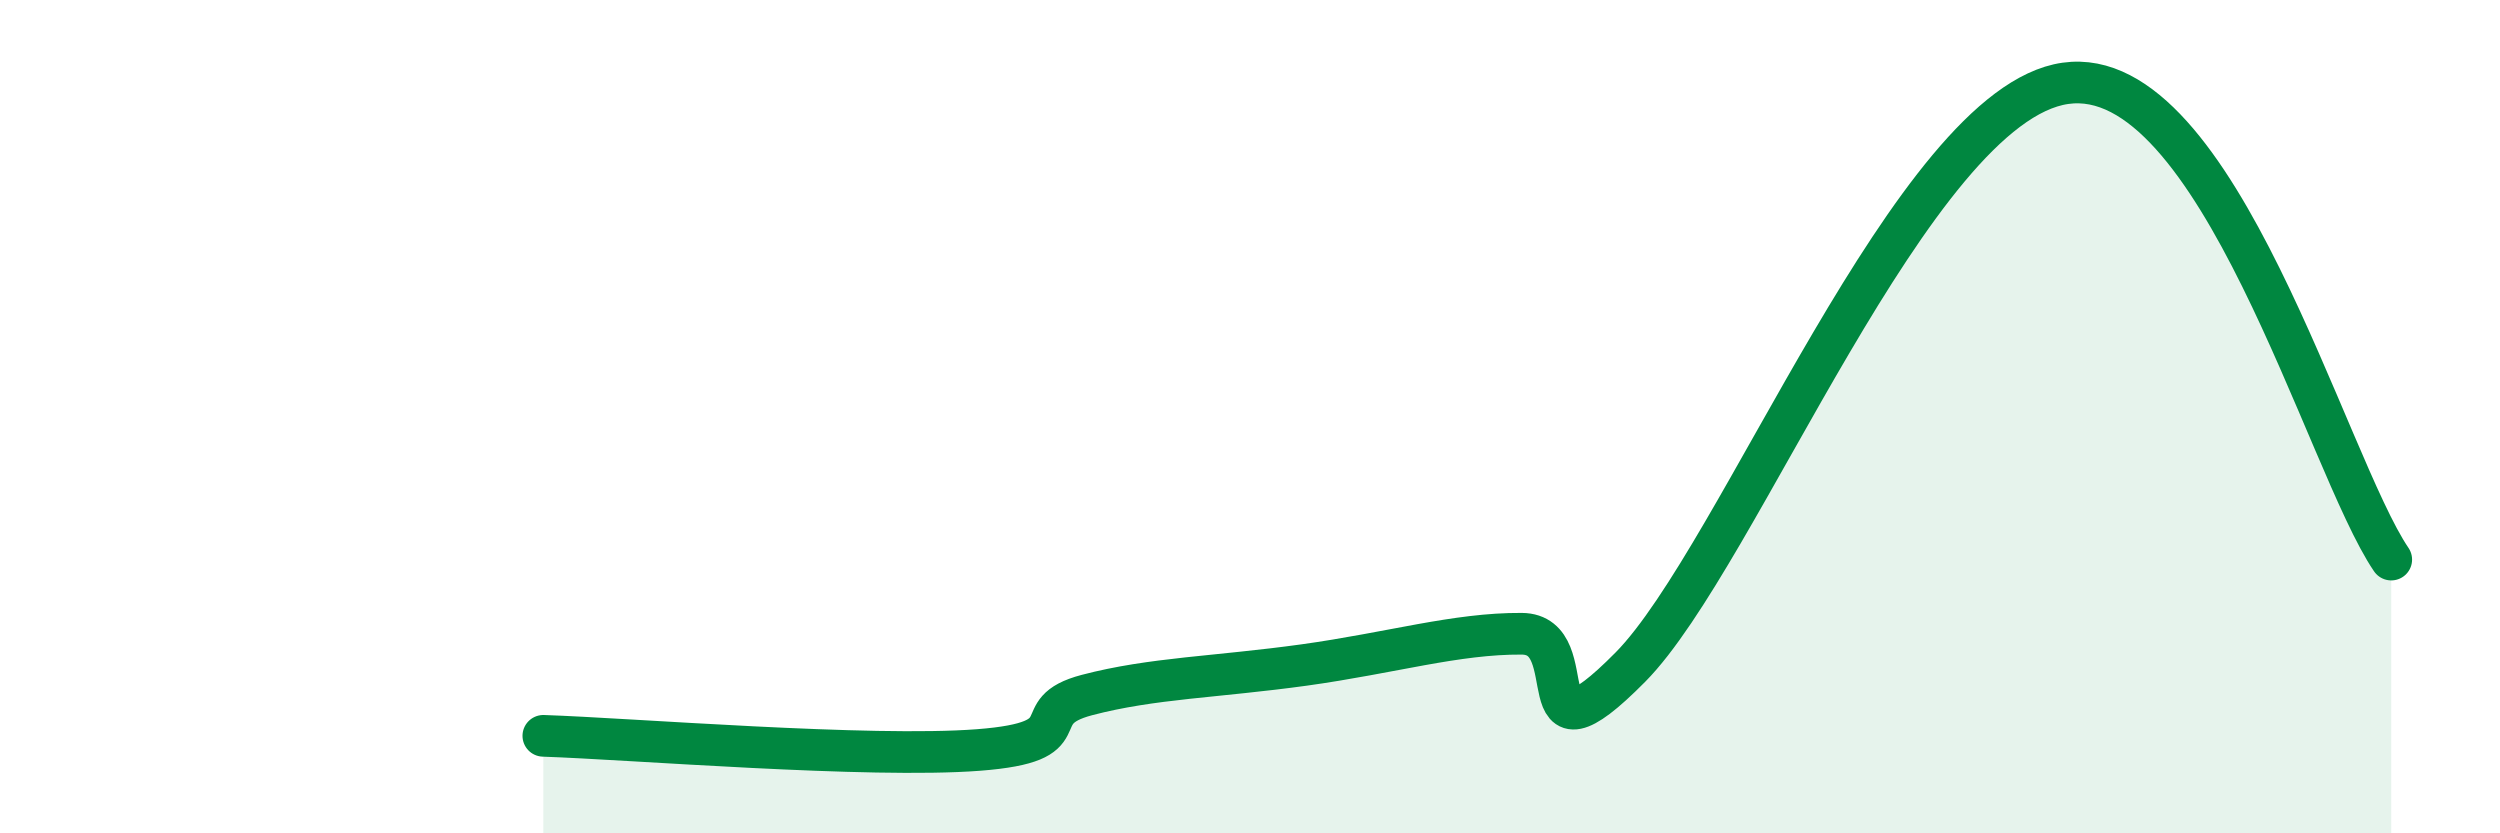
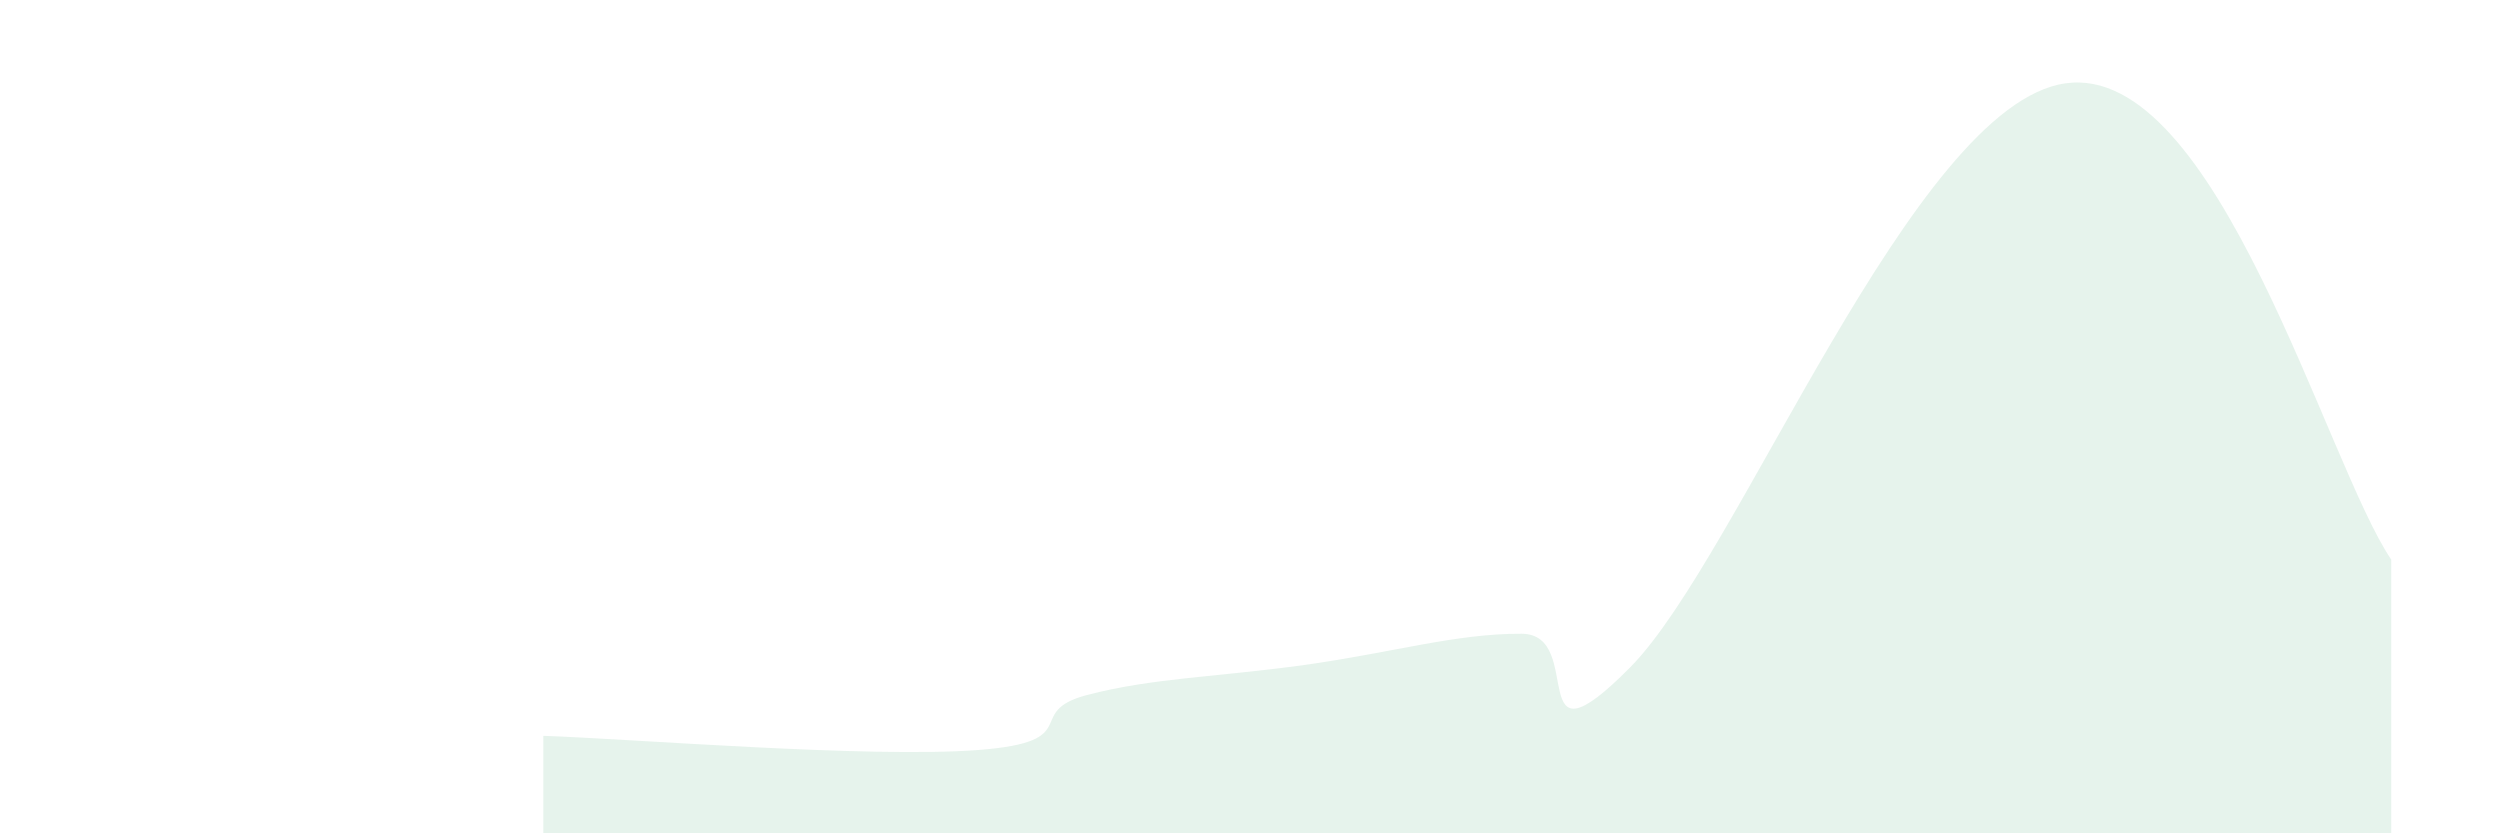
<svg xmlns="http://www.w3.org/2000/svg" width="60" height="20" viewBox="0 0 60 20">
  <path d="M 13.04,17.66 C 15.13,17.73 20.87,18.2 23.48,18 C 26.09,17.8 24.53,17.09 26.09,16.68 C 27.65,16.27 29.21,16.25 31.3,15.96 C 33.39,15.67 34.95,15.2 36.52,15.21 C 38.09,15.22 36.52,18.65 39.13,16.01 C 41.74,13.37 45.92,2.52 49.57,2 C 53.22,1.48 55.83,11.14 57.39,13.43L57.39 20L13.04 20Z" fill="#008740" opacity="0.1" stroke-linecap="round" stroke-linejoin="round" />
-   <path d="M 13.04,17.66 C 15.13,17.73 20.87,18.2 23.48,18 C 26.09,17.8 24.53,17.09 26.09,16.68 C 27.65,16.27 29.21,16.25 31.3,15.96 C 33.39,15.67 34.95,15.2 36.52,15.21 C 38.09,15.22 36.52,18.65 39.13,16.01 C 41.74,13.37 45.92,2.52 49.57,2 C 53.22,1.48 55.83,11.14 57.39,13.43" stroke="#008740" stroke-width="1" fill="none" stroke-linecap="round" stroke-linejoin="round" />
</svg>